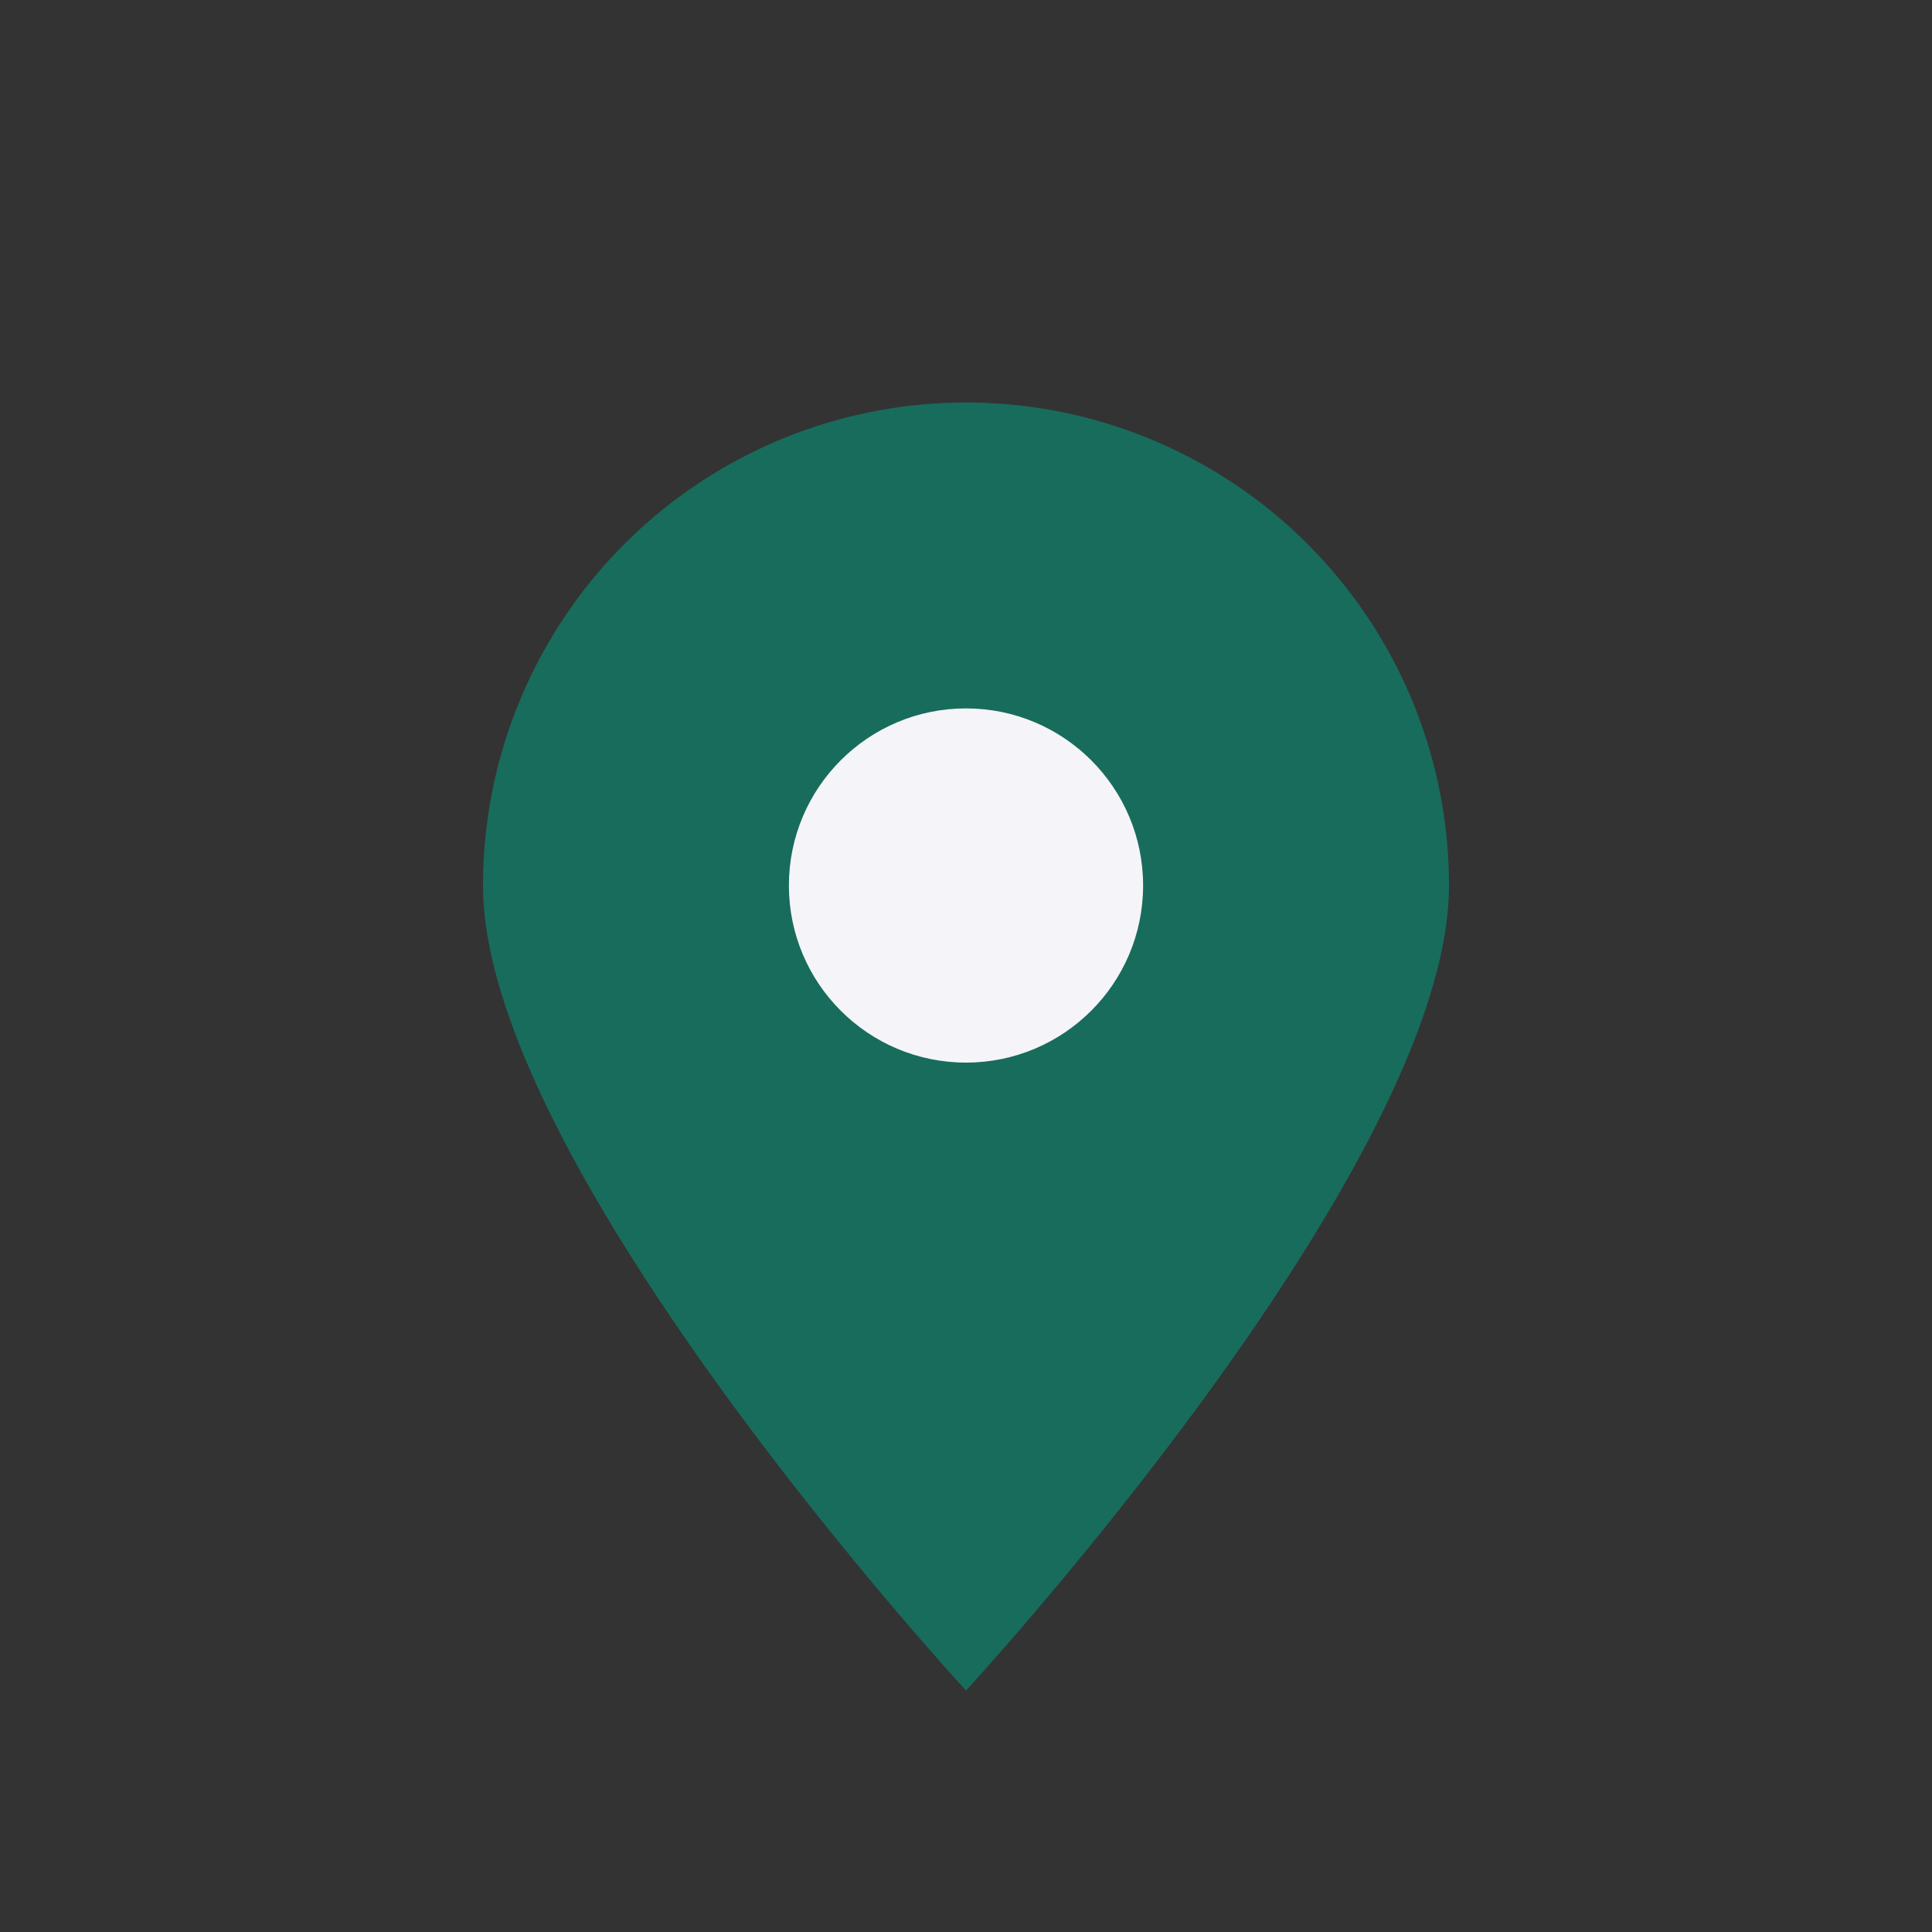
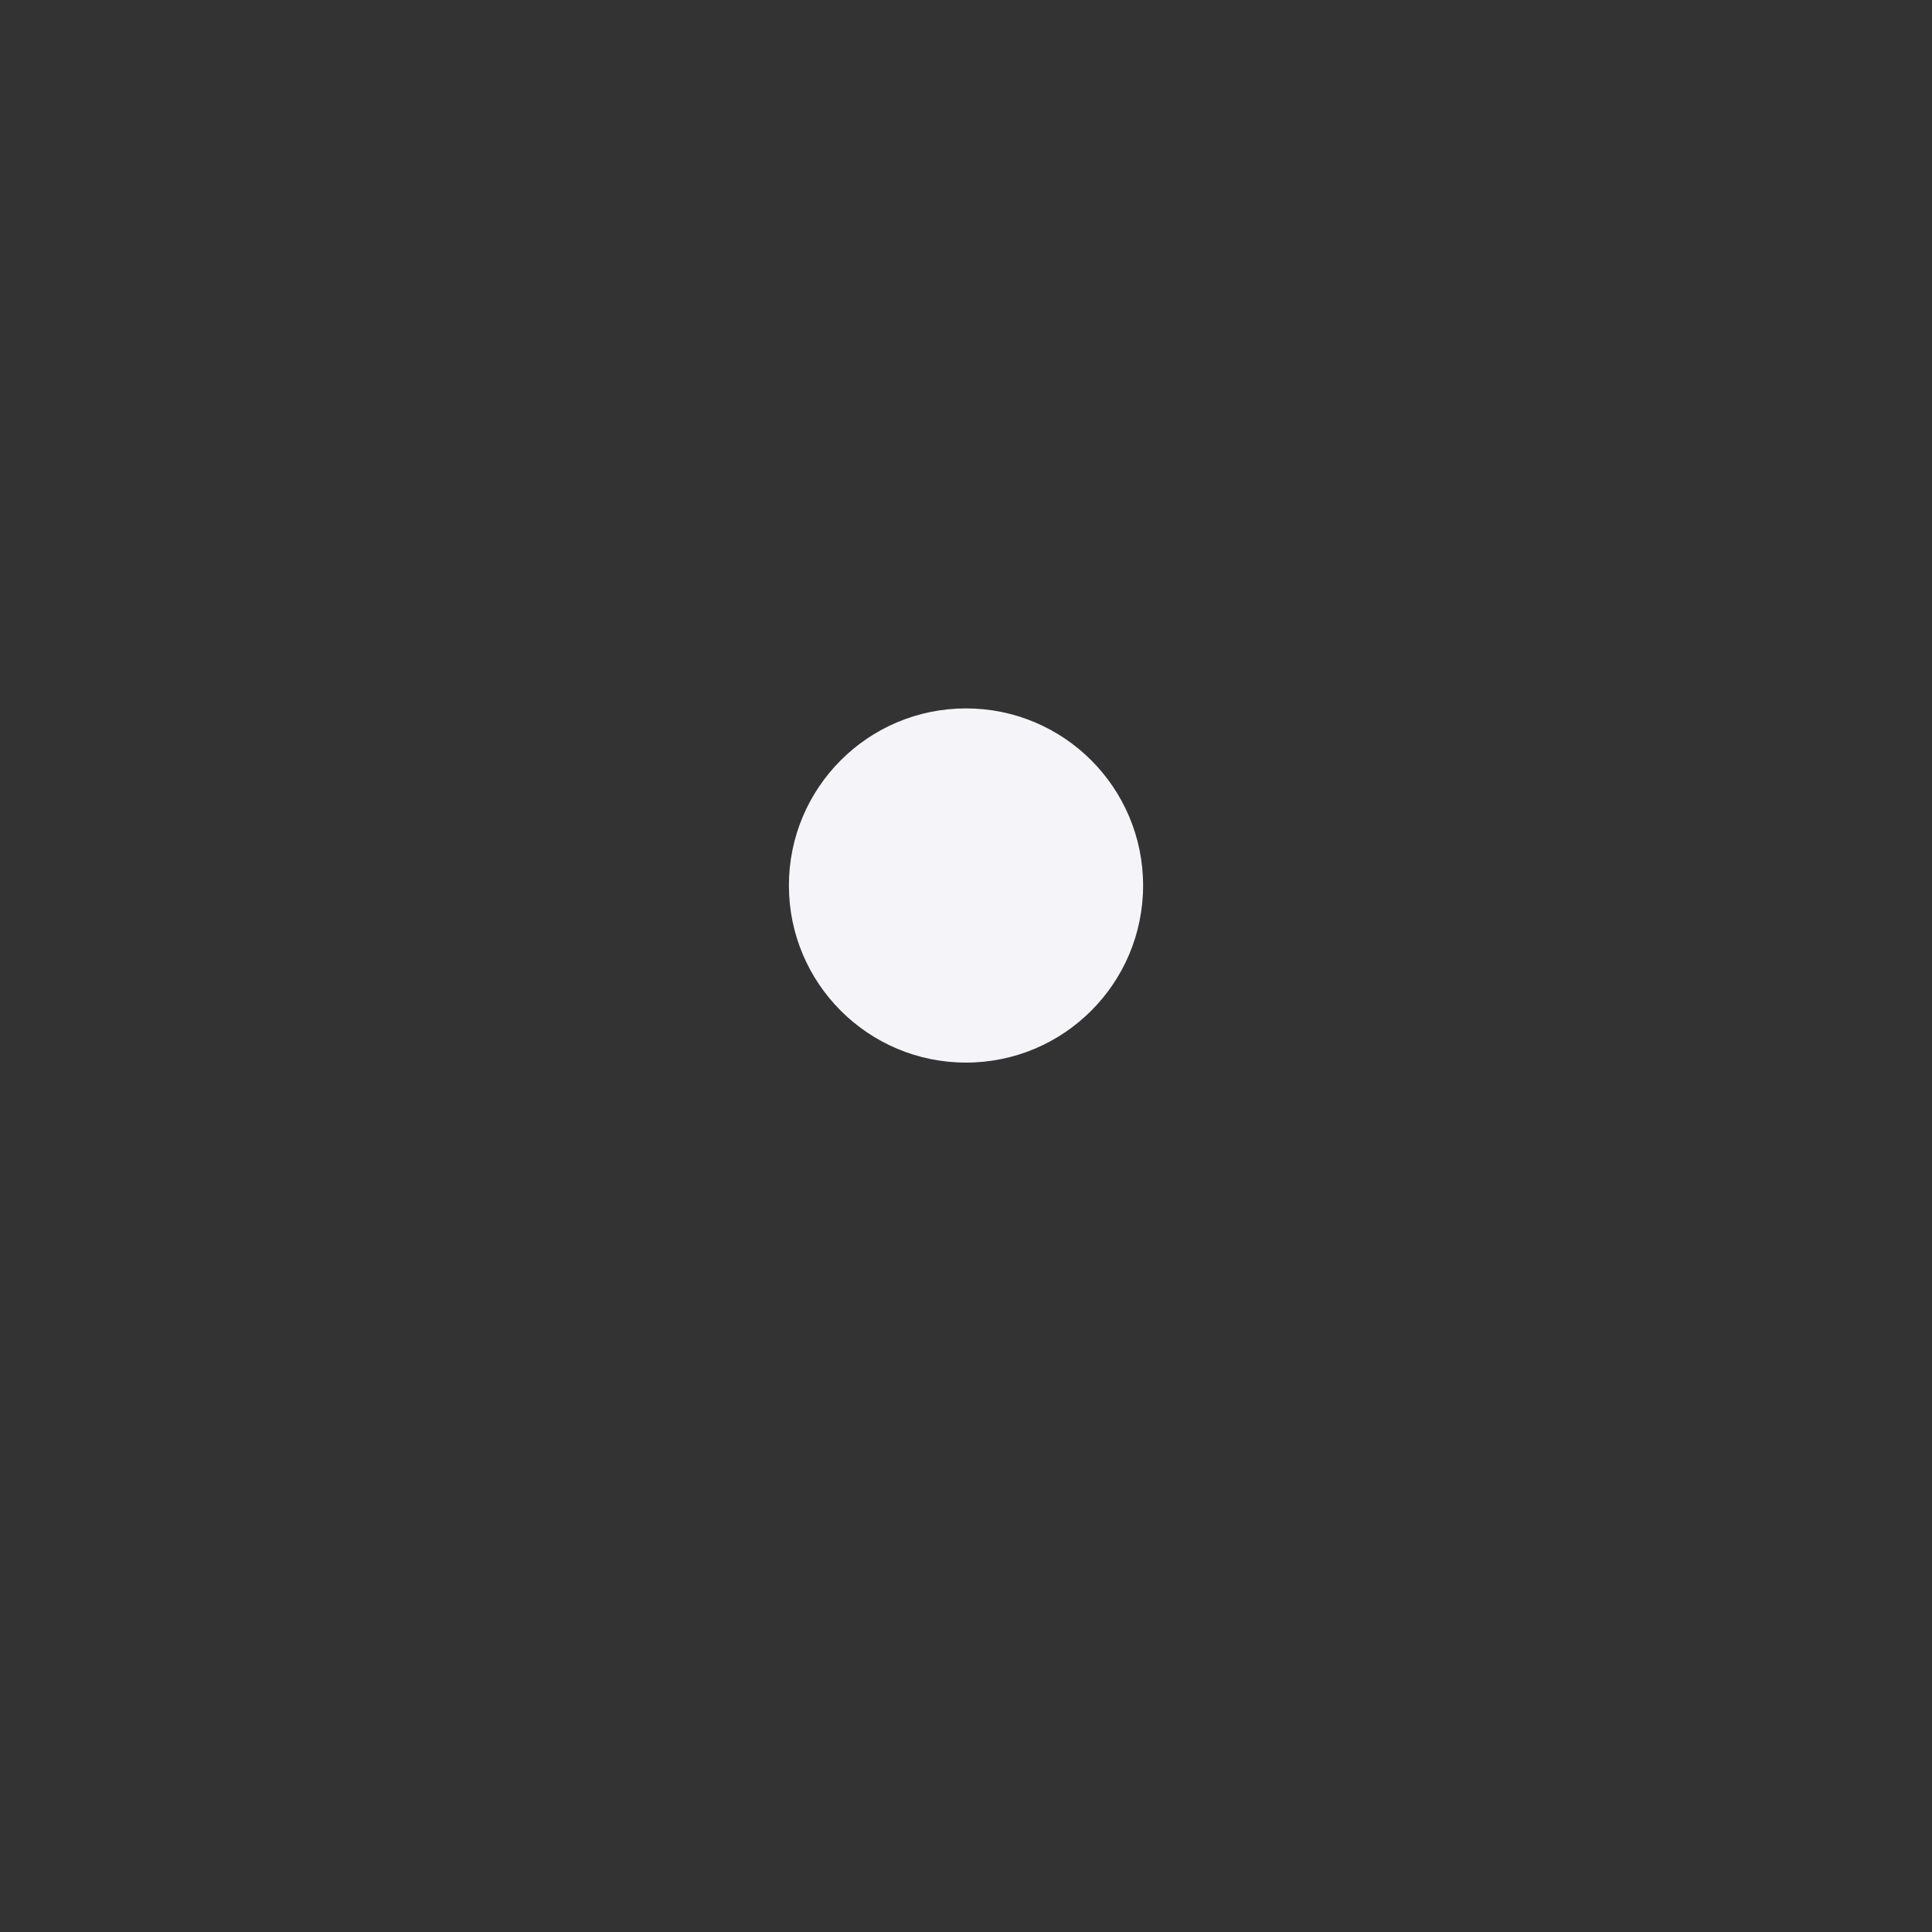
<svg xmlns="http://www.w3.org/2000/svg" width="24" height="24" viewBox="0 0 24 24">
  <rect x="0" y="0" width="24" height="24" fill="#333333" stroke="none" />
-   <path d="M12 21s-6-6.5-6-10A6 6 0 1 1 18 11c0 3.5-6 10-6 10z" fill="#186C5C" />
  <circle cx="12" cy="11" r="2.2" fill="#F4F4F9" />
</svg>